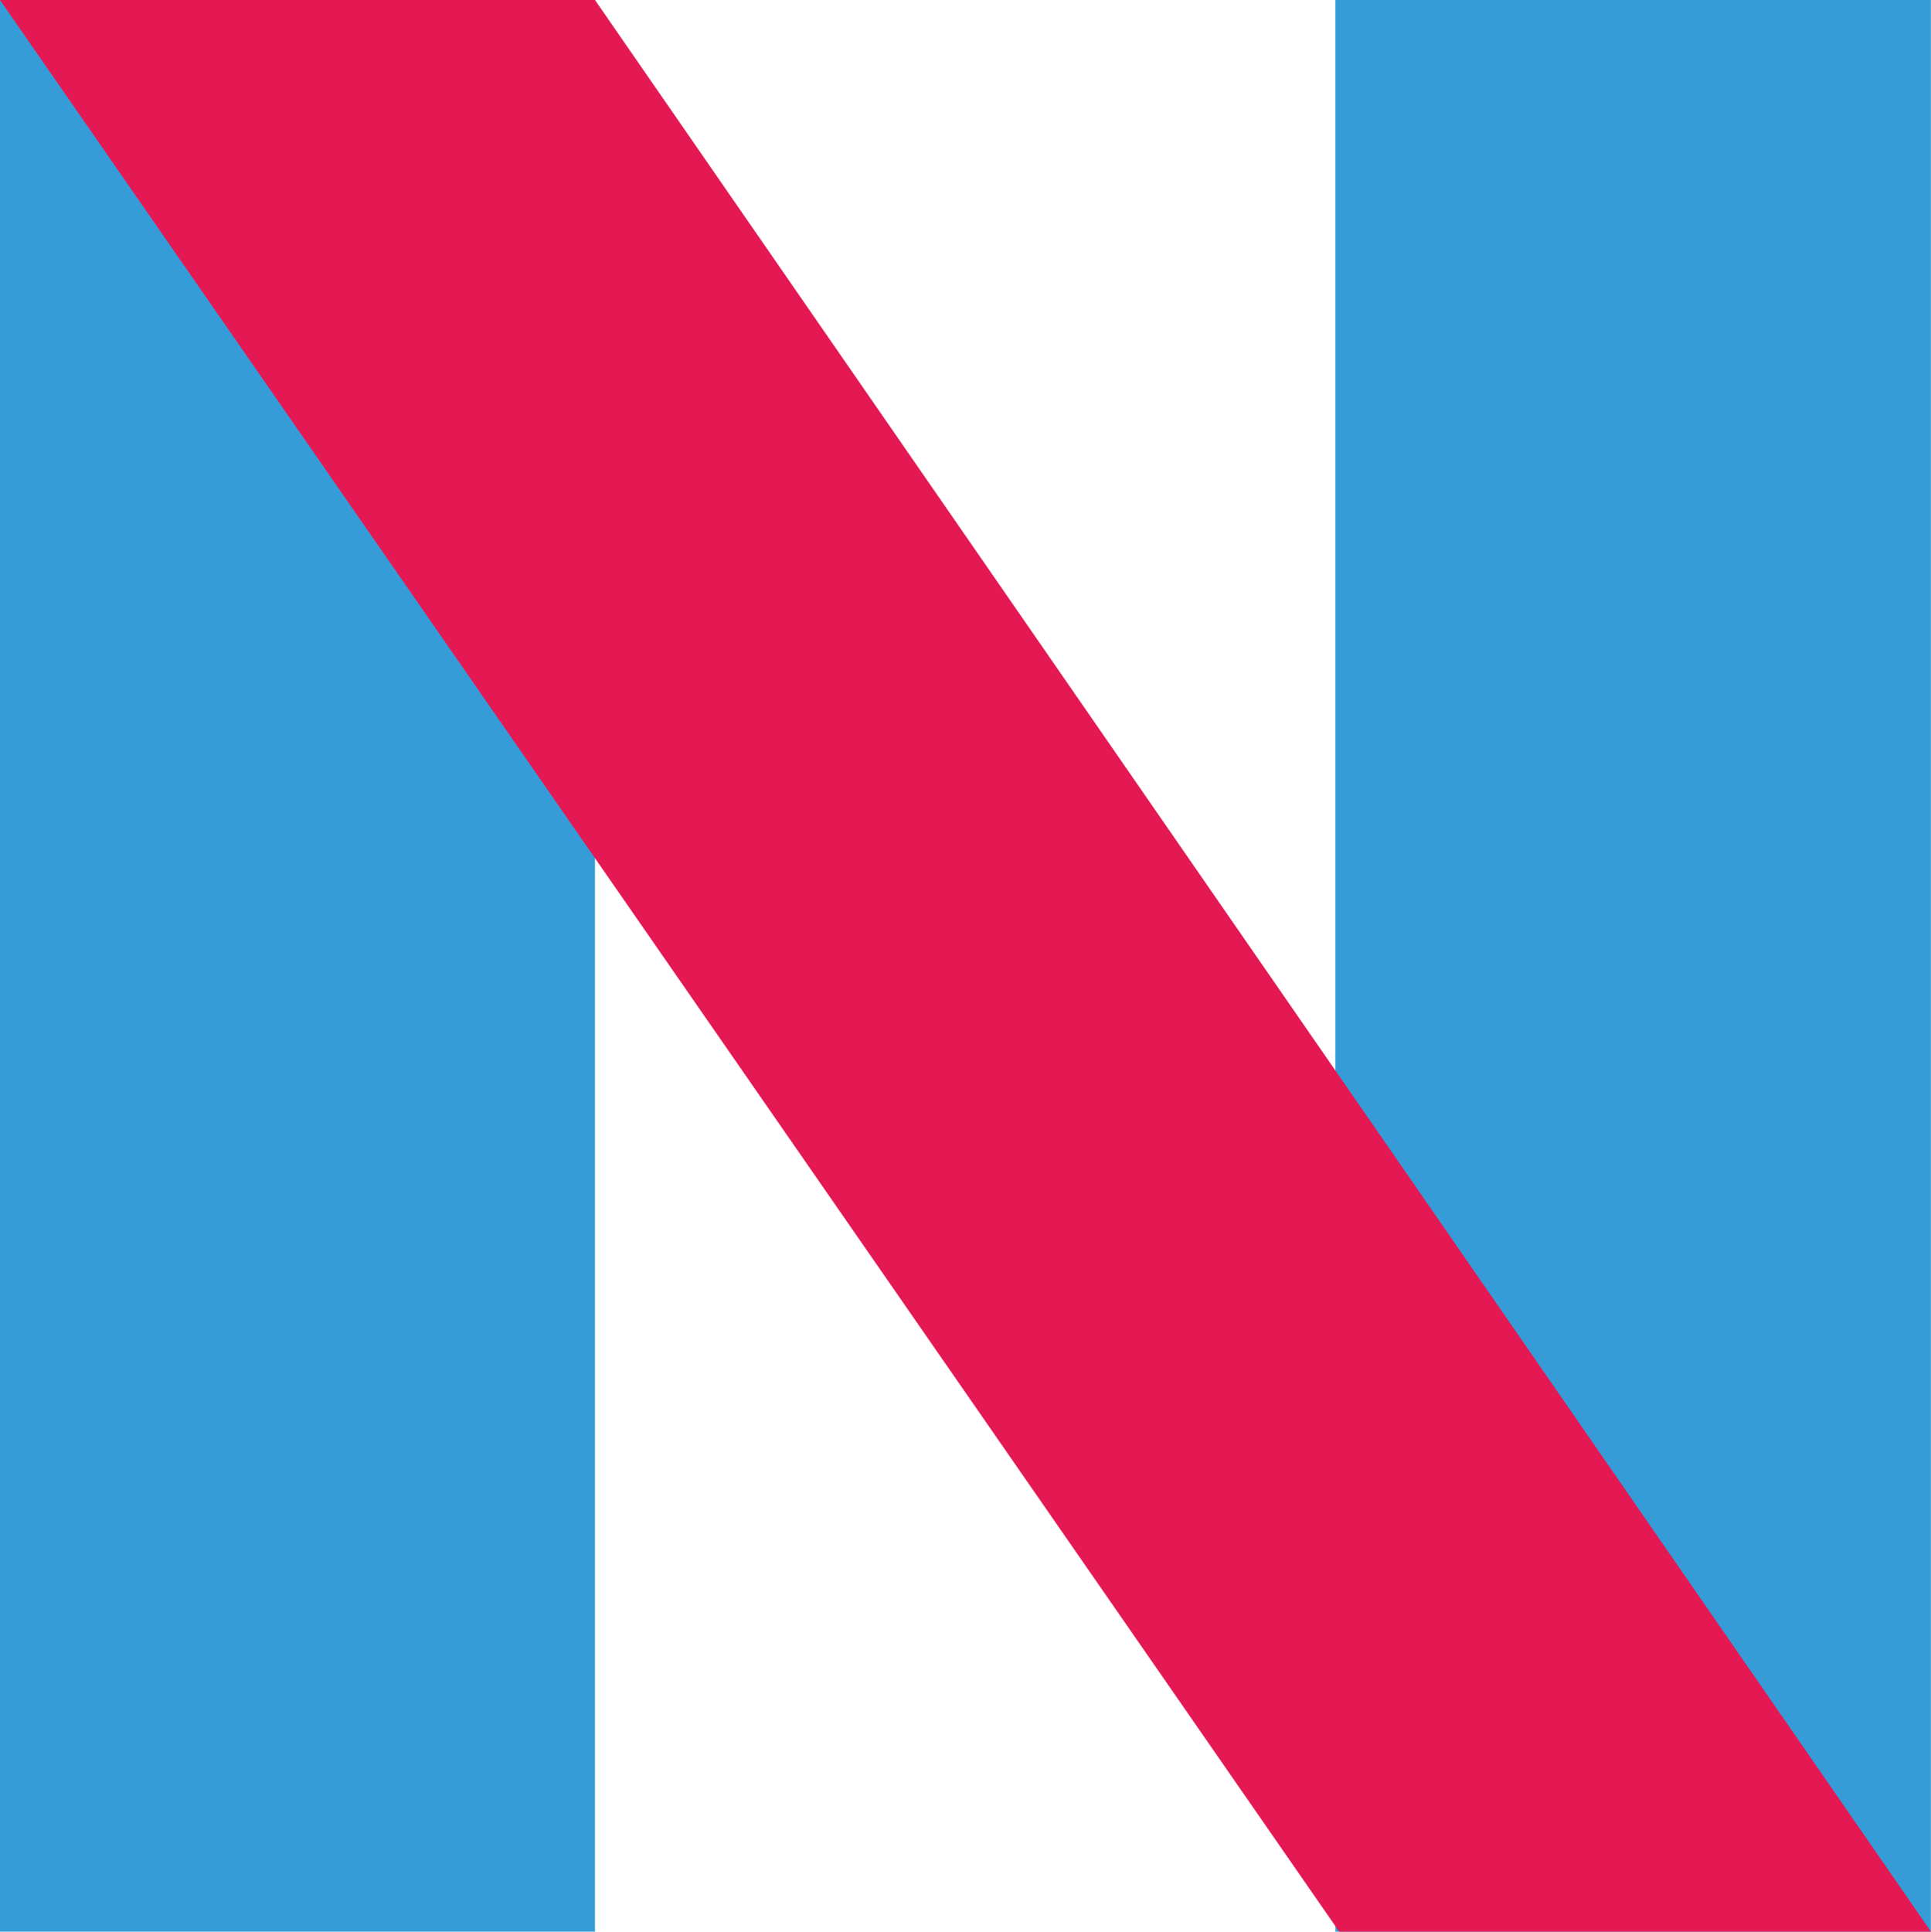
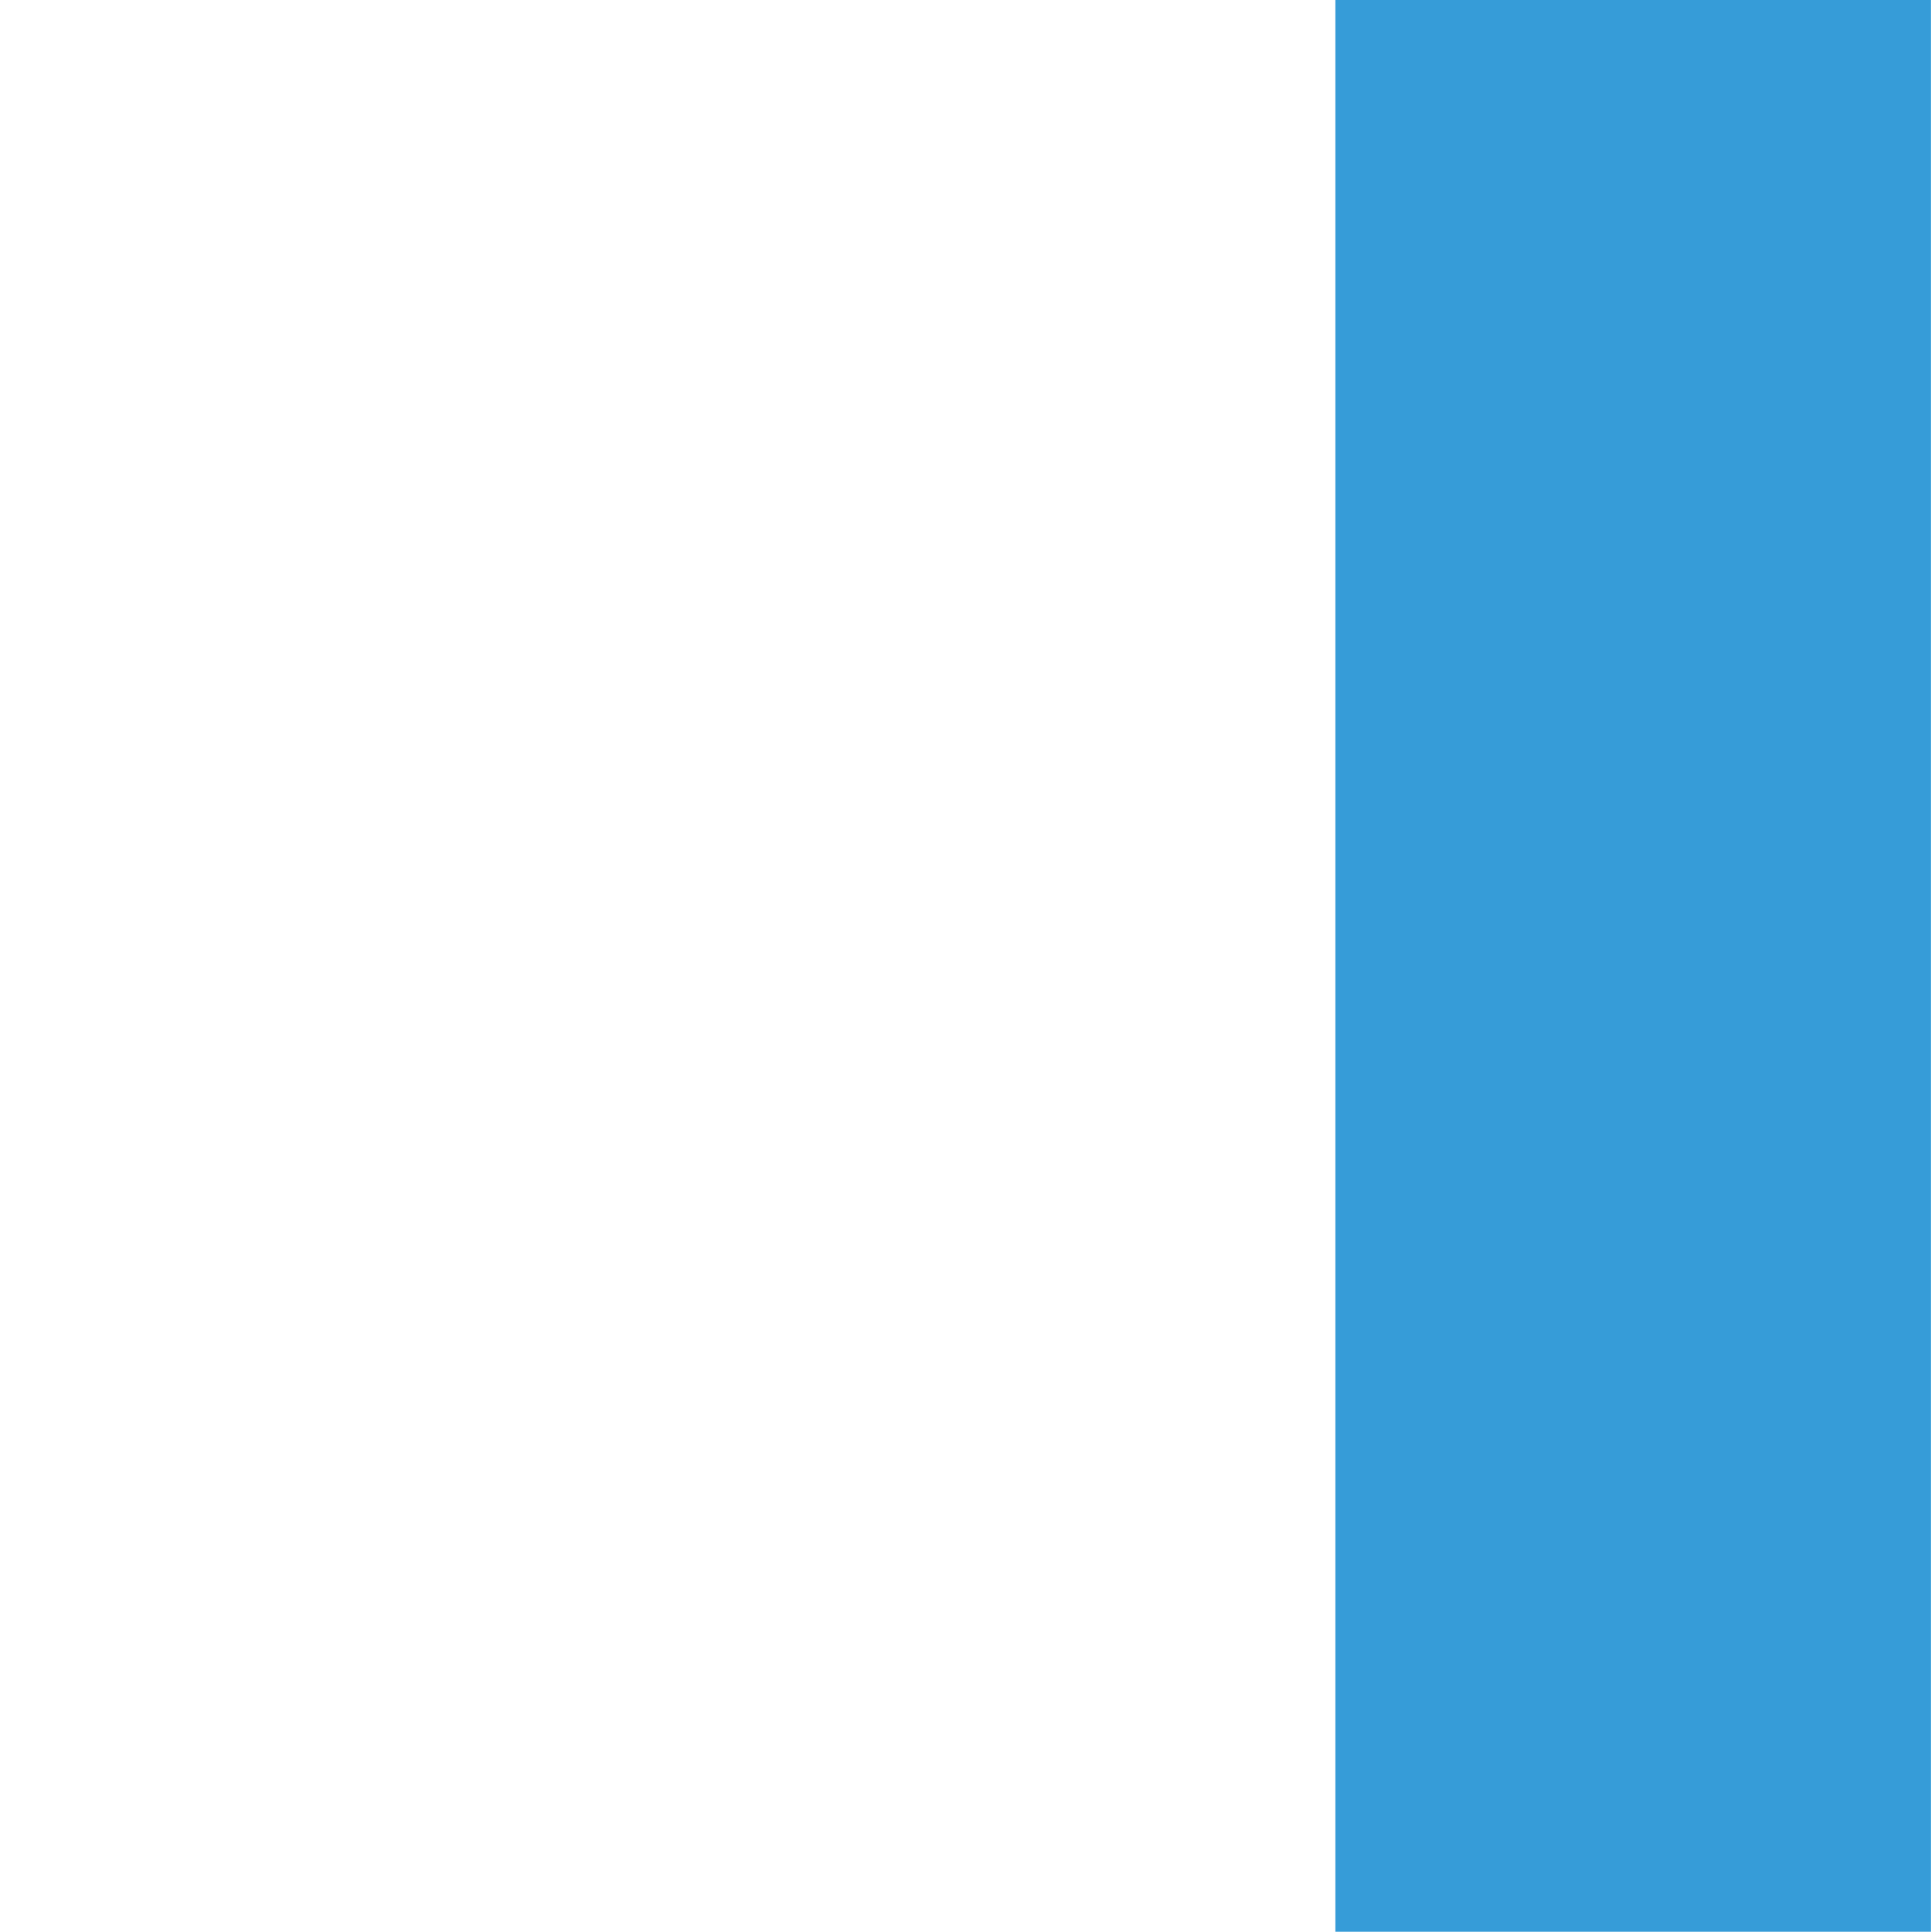
<svg xmlns="http://www.w3.org/2000/svg" id="_レイヤー_2" data-name="レイヤー 2" viewBox="0 0 174.35 174.39">
  <defs>
    <style>
      .cls-1 {
        fill: #e41853;
      }

      .cls-2 {
        fill: #369cd8;
      }
    </style>
  </defs>
  <g id="_レイヤー_1-2" data-name="レイヤー 1">
    <g>
-       <rect class="cls-2" width="53.72" height="174.39" />
      <rect class="cls-2" x="120.57" width="53.77" height="174.39" />
-       <polygon class="cls-1" points="120.92 174.39 0 0 53.72 0 174.35 174.39 120.92 174.39" />
    </g>
  </g>
</svg>